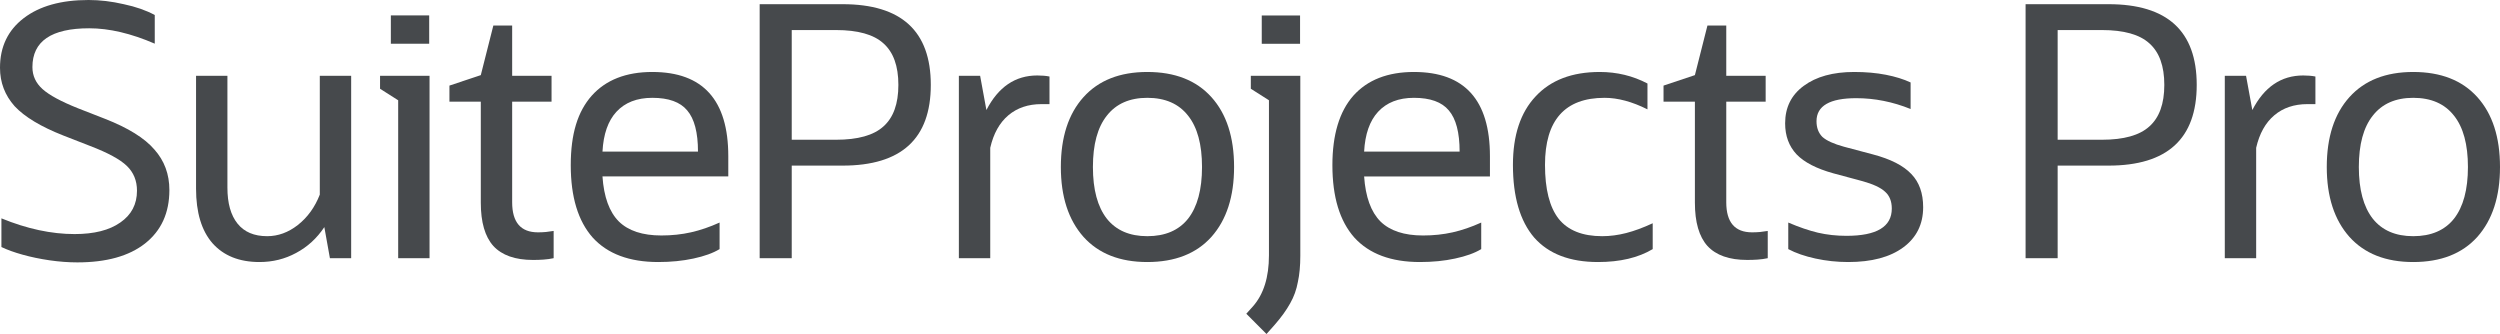
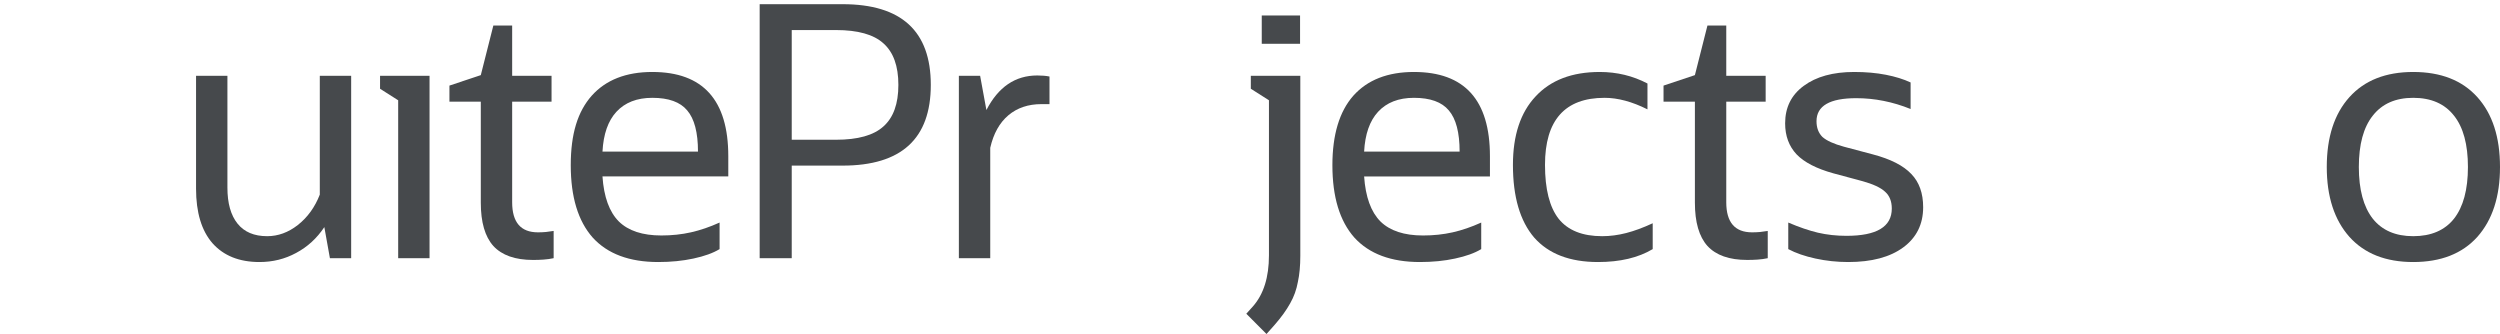
<svg xmlns="http://www.w3.org/2000/svg" width="247" height="33" viewBox="0 0 247 33" fill="none">
  <path d="M75.055 25.509V0.414H83.251C89.059 0.414 91.963 3.072 91.963 8.388C91.963 13.704 89.059 16.362 83.251 16.362H78.223V25.509H75.055ZM82.596 2.969H78.223V13.807H82.596C84.754 13.807 86.315 13.37 87.279 12.496C88.267 11.621 88.76 10.252 88.76 8.388C88.76 6.524 88.267 5.155 87.279 4.28C86.315 3.406 84.754 2.969 82.596 2.969Z" fill="#46494C" />
  <path d="M94.736 25.509V7.491H96.837L97.457 10.873C98.628 8.595 100.304 7.456 102.484 7.456C102.944 7.456 103.345 7.491 103.69 7.56V10.287H102.898C101.589 10.287 100.499 10.655 99.626 11.391C98.754 12.128 98.157 13.198 97.836 14.601V25.509H94.736Z" fill="#46494C" />
-   <path d="M113.352 25.889C110.643 25.889 108.542 25.061 107.05 23.404C105.558 21.724 104.812 19.423 104.812 16.5C104.812 13.554 105.558 11.253 107.05 9.596C108.542 7.939 110.643 7.111 113.352 7.111C116.084 7.111 118.196 7.939 119.688 9.596C121.181 11.253 121.927 13.554 121.927 16.5C121.927 19.423 121.181 21.724 119.688 23.404C118.196 25.061 116.084 25.889 113.352 25.889ZM113.352 23.335C115.12 23.335 116.463 22.759 117.381 21.609C118.299 20.435 118.759 18.732 118.759 16.5C118.759 14.268 118.299 12.576 117.381 11.426C116.463 10.252 115.12 9.665 113.352 9.665C111.607 9.665 110.276 10.252 109.357 11.426C108.439 12.576 107.98 14.268 107.98 16.5C107.98 18.732 108.439 20.435 109.357 21.609C110.276 22.759 111.607 23.335 113.352 23.335Z" fill="#46494C" />
  <path d="M125.131 33L123.134 30.998L123.788 30.273C124.844 29.076 125.372 27.396 125.372 25.233V9.907L123.581 8.768V7.491H128.471V25.268C128.471 26.257 128.391 27.12 128.23 27.857C128.093 28.616 127.84 29.318 127.473 29.962C127.105 30.63 126.6 31.332 125.958 32.068L125.131 33Z" fill="#46494C" />
  <path d="M146.345 24.612C145.703 25.003 144.842 25.314 143.763 25.544C142.707 25.774 141.547 25.889 140.285 25.889C137.438 25.889 135.28 25.084 133.811 23.473C132.364 21.839 131.641 19.457 131.641 16.327C131.641 13.313 132.33 11.023 133.707 9.458C135.108 7.893 137.105 7.111 139.699 7.111C144.704 7.111 147.206 9.884 147.206 15.43V17.432H134.775C134.913 19.457 135.452 20.941 136.393 21.885C137.335 22.805 138.735 23.266 140.595 23.266C141.628 23.266 142.603 23.162 143.522 22.955C144.44 22.748 145.381 22.426 146.345 21.988V24.612ZM139.699 9.665C138.184 9.665 137.002 10.126 136.152 11.046C135.326 11.944 134.867 13.255 134.775 14.981H144.21C144.21 13.094 143.854 11.736 143.143 10.908C142.454 10.079 141.306 9.665 139.699 9.665Z" fill="#46494C" />
  <path d="M163.287 22.058V24.612C161.864 25.463 160.061 25.889 157.88 25.889C155.103 25.889 153.002 25.084 151.579 23.473C150.178 21.839 149.478 19.446 149.478 16.293C149.478 13.37 150.224 11.115 151.716 9.527C153.209 7.916 155.321 7.111 158.053 7.111C159.751 7.111 161.324 7.491 162.77 8.25V10.804C161.255 10.045 159.843 9.665 158.535 9.665C154.609 9.665 152.646 11.874 152.646 16.293C152.646 18.686 153.094 20.458 153.989 21.609C154.907 22.759 156.342 23.335 158.294 23.335C159.074 23.335 159.866 23.231 160.67 23.024C161.473 22.817 162.346 22.495 163.287 22.058Z" fill="#46494C" />
  <path d="M167.456 20.021V10.045H164.357V8.457L167.456 7.422L168.696 2.52H170.555V7.491H174.447V10.045H170.555V19.986C170.555 21.965 171.405 22.955 173.104 22.955C173.379 22.955 173.643 22.944 173.896 22.921C174.171 22.875 174.424 22.84 174.653 22.817V25.509C174.332 25.578 173.999 25.625 173.655 25.648C173.333 25.671 172.989 25.682 172.622 25.682C170.854 25.682 169.545 25.222 168.696 24.301C167.869 23.381 167.456 21.954 167.456 20.021Z" fill="#46494C" />
  <path d="M176.681 24.612V21.988C177.76 22.449 178.736 22.782 179.608 22.989C180.504 23.197 181.445 23.3 182.432 23.3C185.417 23.3 186.909 22.403 186.909 20.608C186.909 19.894 186.691 19.342 186.255 18.951C185.818 18.537 185.049 18.18 183.947 17.881L181.123 17.121C179.471 16.661 178.265 16.04 177.508 15.257C176.75 14.452 176.371 13.428 176.371 12.185C176.371 10.62 176.98 9.389 178.196 8.492C179.436 7.571 181.101 7.111 183.19 7.111C184.338 7.111 185.382 7.203 186.323 7.387C187.265 7.571 188.08 7.824 188.768 8.146V10.77C187.001 10.056 185.21 9.7 183.396 9.7C180.779 9.7 179.471 10.459 179.471 11.978C179.471 12.622 179.666 13.14 180.056 13.531C180.469 13.9 181.181 14.222 182.191 14.498L185.049 15.257C186.794 15.718 188.057 16.362 188.837 17.19C189.618 17.996 190.008 19.089 190.008 20.47C190.008 22.15 189.354 23.473 188.045 24.439C186.737 25.406 184.923 25.889 182.604 25.889C181.502 25.889 180.423 25.774 179.367 25.544C178.311 25.314 177.416 25.003 176.681 24.612Z" fill="#46494C" />
-   <path d="M200.128 25.509V0.414H208.324C214.132 0.414 217.036 3.072 217.036 8.388C217.036 13.704 214.132 16.362 208.324 16.362H203.296V25.509H200.128ZM207.67 2.969H203.296V13.807H207.67C209.828 13.807 211.389 13.37 212.353 12.496C213.34 11.621 213.834 10.252 213.834 8.388C213.834 6.524 213.34 5.155 212.353 4.28C211.389 3.406 209.828 2.969 207.67 2.969Z" fill="#46494C" />
-   <path d="M219.81 25.509V7.491H221.91L222.53 10.873C223.701 8.595 225.377 7.456 227.558 7.456C228.017 7.456 228.419 7.491 228.763 7.56V10.287H227.971C226.662 10.287 225.572 10.655 224.7 11.391C223.827 12.128 223.23 13.198 222.909 14.601V25.509H219.81Z" fill="#46494C" />
  <path d="M238.425 25.889C235.716 25.889 233.616 25.061 232.124 23.404C230.631 21.724 229.885 19.423 229.885 16.5C229.885 13.554 230.631 11.253 232.124 9.596C233.616 7.939 235.716 7.111 238.425 7.111C241.157 7.111 243.269 7.939 244.762 9.596C246.254 11.253 247 13.554 247 16.5C247 19.423 246.254 21.724 244.762 23.404C243.269 25.061 241.157 25.889 238.425 25.889ZM238.425 23.335C240.193 23.335 241.536 22.759 242.454 21.609C243.373 20.435 243.832 18.732 243.832 16.5C243.832 14.268 243.373 12.576 242.454 11.426C241.536 10.252 240.193 9.665 238.425 9.665C236.681 9.665 235.349 10.252 234.431 11.426C233.513 12.576 233.053 14.268 233.053 16.5C233.053 18.732 233.513 20.435 234.431 21.609C235.349 22.759 236.681 23.335 238.425 23.335Z" fill="#46494C" />
  <path d="M124.661 1.53V4.326H128.446V1.53H124.661Z" fill="#46494C" />
-   <path d="M0.14 24.404V21.573C2.665 22.608 5.076 23.126 7.371 23.126C9.299 23.126 10.803 22.746 11.882 21.987C12.985 21.229 13.534 20.18 13.534 18.845C13.534 17.856 13.202 17.038 12.535 16.395C11.87 15.751 10.664 15.096 8.92 14.428L6.268 13.393C4.041 12.518 2.434 11.552 1.447 10.494C0.483 9.412 0 8.146 0 6.697C0 4.626 0.78 2.993 2.342 1.795C3.903 0.598 6.038 0 8.748 0C9.872 0 11.032 0.137 12.226 0.414C13.421 0.667 14.441 1.023 15.29 1.484V4.314C12.948 3.301 10.791 2.795 8.816 2.795C5.074 2.795 3.203 4.073 3.203 6.627C3.203 7.479 3.535 8.203 4.202 8.802C4.867 9.4 6.038 10.033 7.714 10.701L10.365 11.736C12.661 12.634 14.291 13.646 15.255 14.774C16.242 15.88 16.735 17.214 16.735 18.778C16.735 21.034 15.932 22.794 14.325 24.061C12.741 25.303 10.514 25.924 7.643 25.924C6.771 25.924 5.852 25.856 4.888 25.717C3.948 25.579 3.064 25.395 2.237 25.164C1.41 24.935 0.71 24.68 0.137 24.405L0.14 24.404Z" fill="#46494C" />
  <path d="M19.37 7.491H22.469V18.537C22.469 20.08 22.802 21.264 23.468 22.093C24.133 22.922 25.109 23.335 26.395 23.335C27.474 23.335 28.484 22.967 29.426 22.23C30.39 21.471 31.113 20.47 31.596 19.227V7.491H34.695V25.509H32.595L32.044 22.438C31.309 23.543 30.38 24.394 29.254 24.992C28.151 25.59 26.947 25.889 25.638 25.889C23.642 25.889 22.091 25.268 20.989 24.025C19.91 22.783 19.37 20.988 19.37 18.641V7.491Z" fill="#46494C" />
-   <path d="M38.616 4.319V1.524H42.404V4.319H38.616ZM39.34 25.509V9.908L37.549 8.769V7.491H42.439V25.509H39.34Z" fill="#46494C" />
+   <path d="M38.616 4.319H42.404V4.319H38.616ZM39.34 25.509V9.908L37.549 8.769V7.491H42.439V25.509H39.34Z" fill="#46494C" />
  <path d="M47.503 10.045H44.404V8.457L47.503 7.422L48.743 2.52H50.602V7.491H54.493V10.045H50.602V19.986C50.602 21.965 51.451 22.955 53.15 22.955C53.426 22.955 53.69 22.943 53.942 22.92C54.218 22.875 54.47 22.839 54.7 22.816V25.509C54.38 25.578 54.045 25.624 53.701 25.648C53.38 25.671 53.036 25.683 52.669 25.683C50.901 25.683 49.593 25.223 48.743 24.303C47.916 23.382 47.503 21.955 47.503 20.023V10.045Z" fill="#46494C" />
  <path d="M71.095 24.611C70.452 25.003 69.591 25.313 68.512 25.544C67.456 25.773 66.297 25.889 65.034 25.889C62.187 25.889 60.028 25.084 58.56 23.473C57.113 21.838 56.391 19.456 56.391 16.328C56.391 13.2 57.08 11.024 58.458 9.459C59.858 7.894 61.856 7.111 64.449 7.111C69.454 7.111 71.955 9.884 71.955 15.429V17.43H59.524C59.661 19.455 60.2 20.939 61.143 21.883C62.083 22.804 63.485 23.265 65.344 23.265C66.377 23.265 67.353 23.161 68.271 22.953C69.19 22.746 70.131 22.424 71.095 21.987V24.611ZM64.449 9.665C62.934 9.665 61.751 10.125 60.902 11.044C60.075 11.942 59.616 13.253 59.525 14.98H68.961C68.961 13.093 68.606 11.735 67.894 10.907C67.206 10.078 66.058 9.665 64.451 9.665H64.449Z" fill="#46494C" />
</svg>